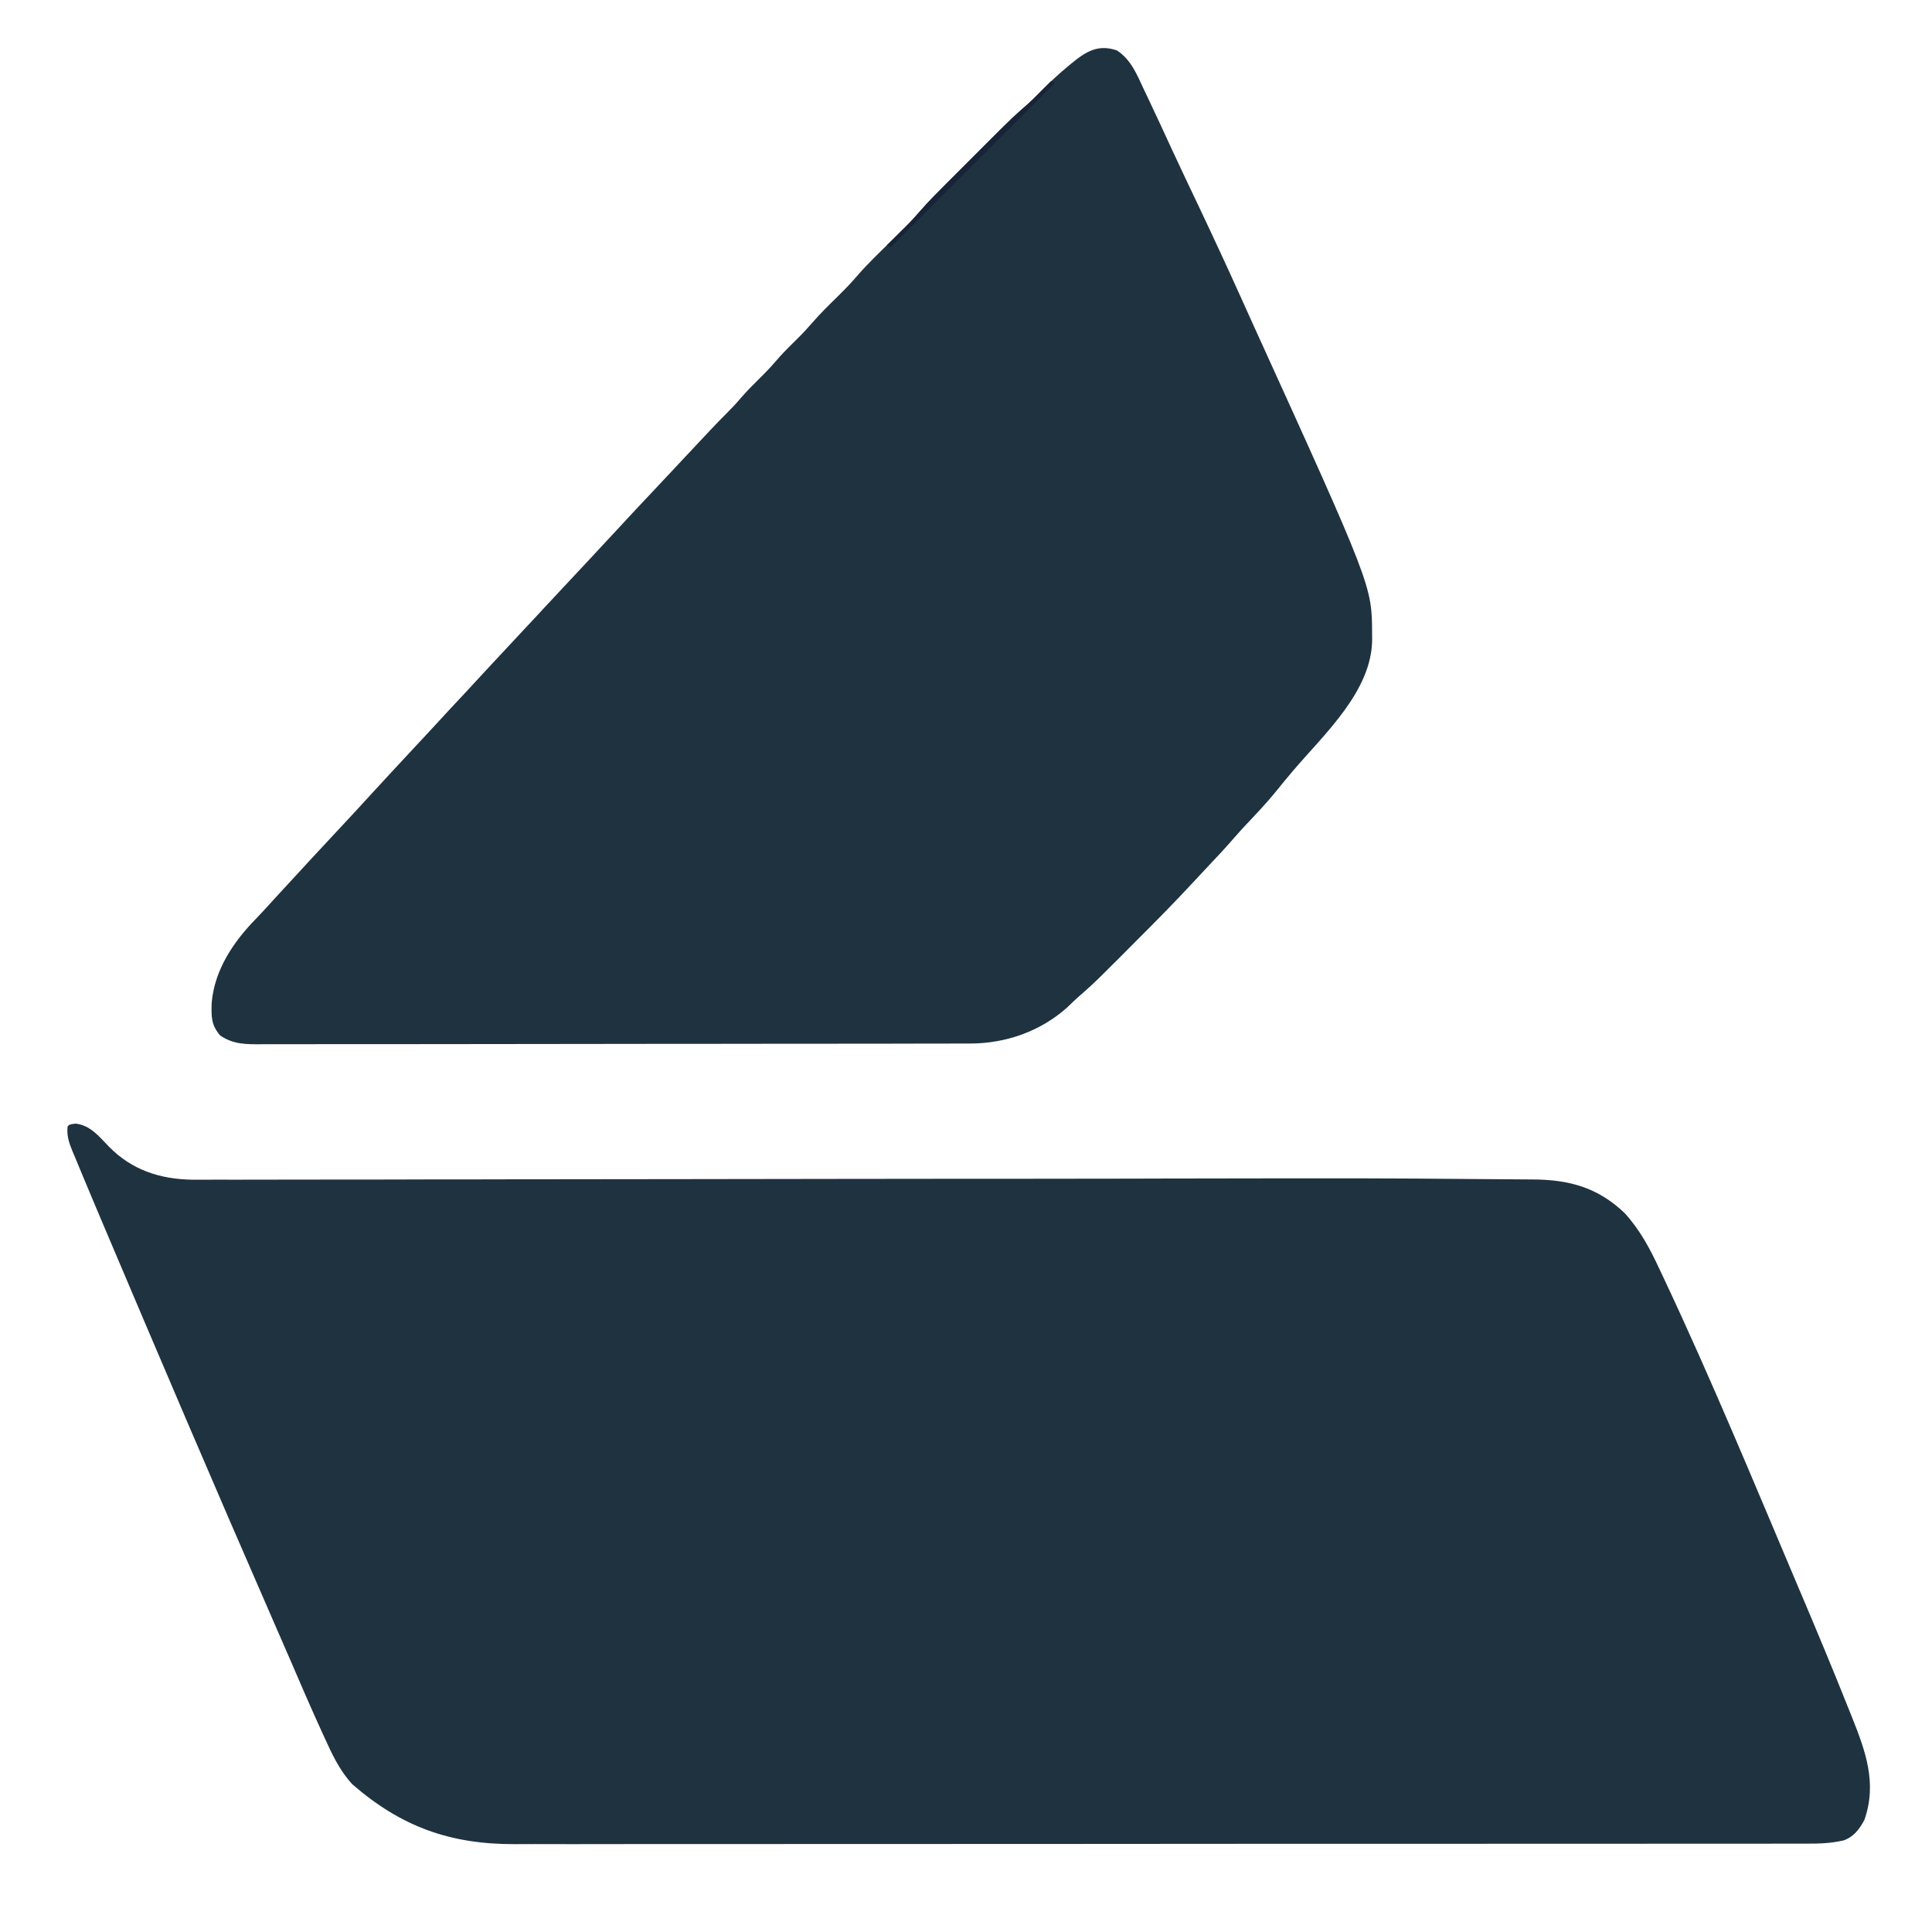
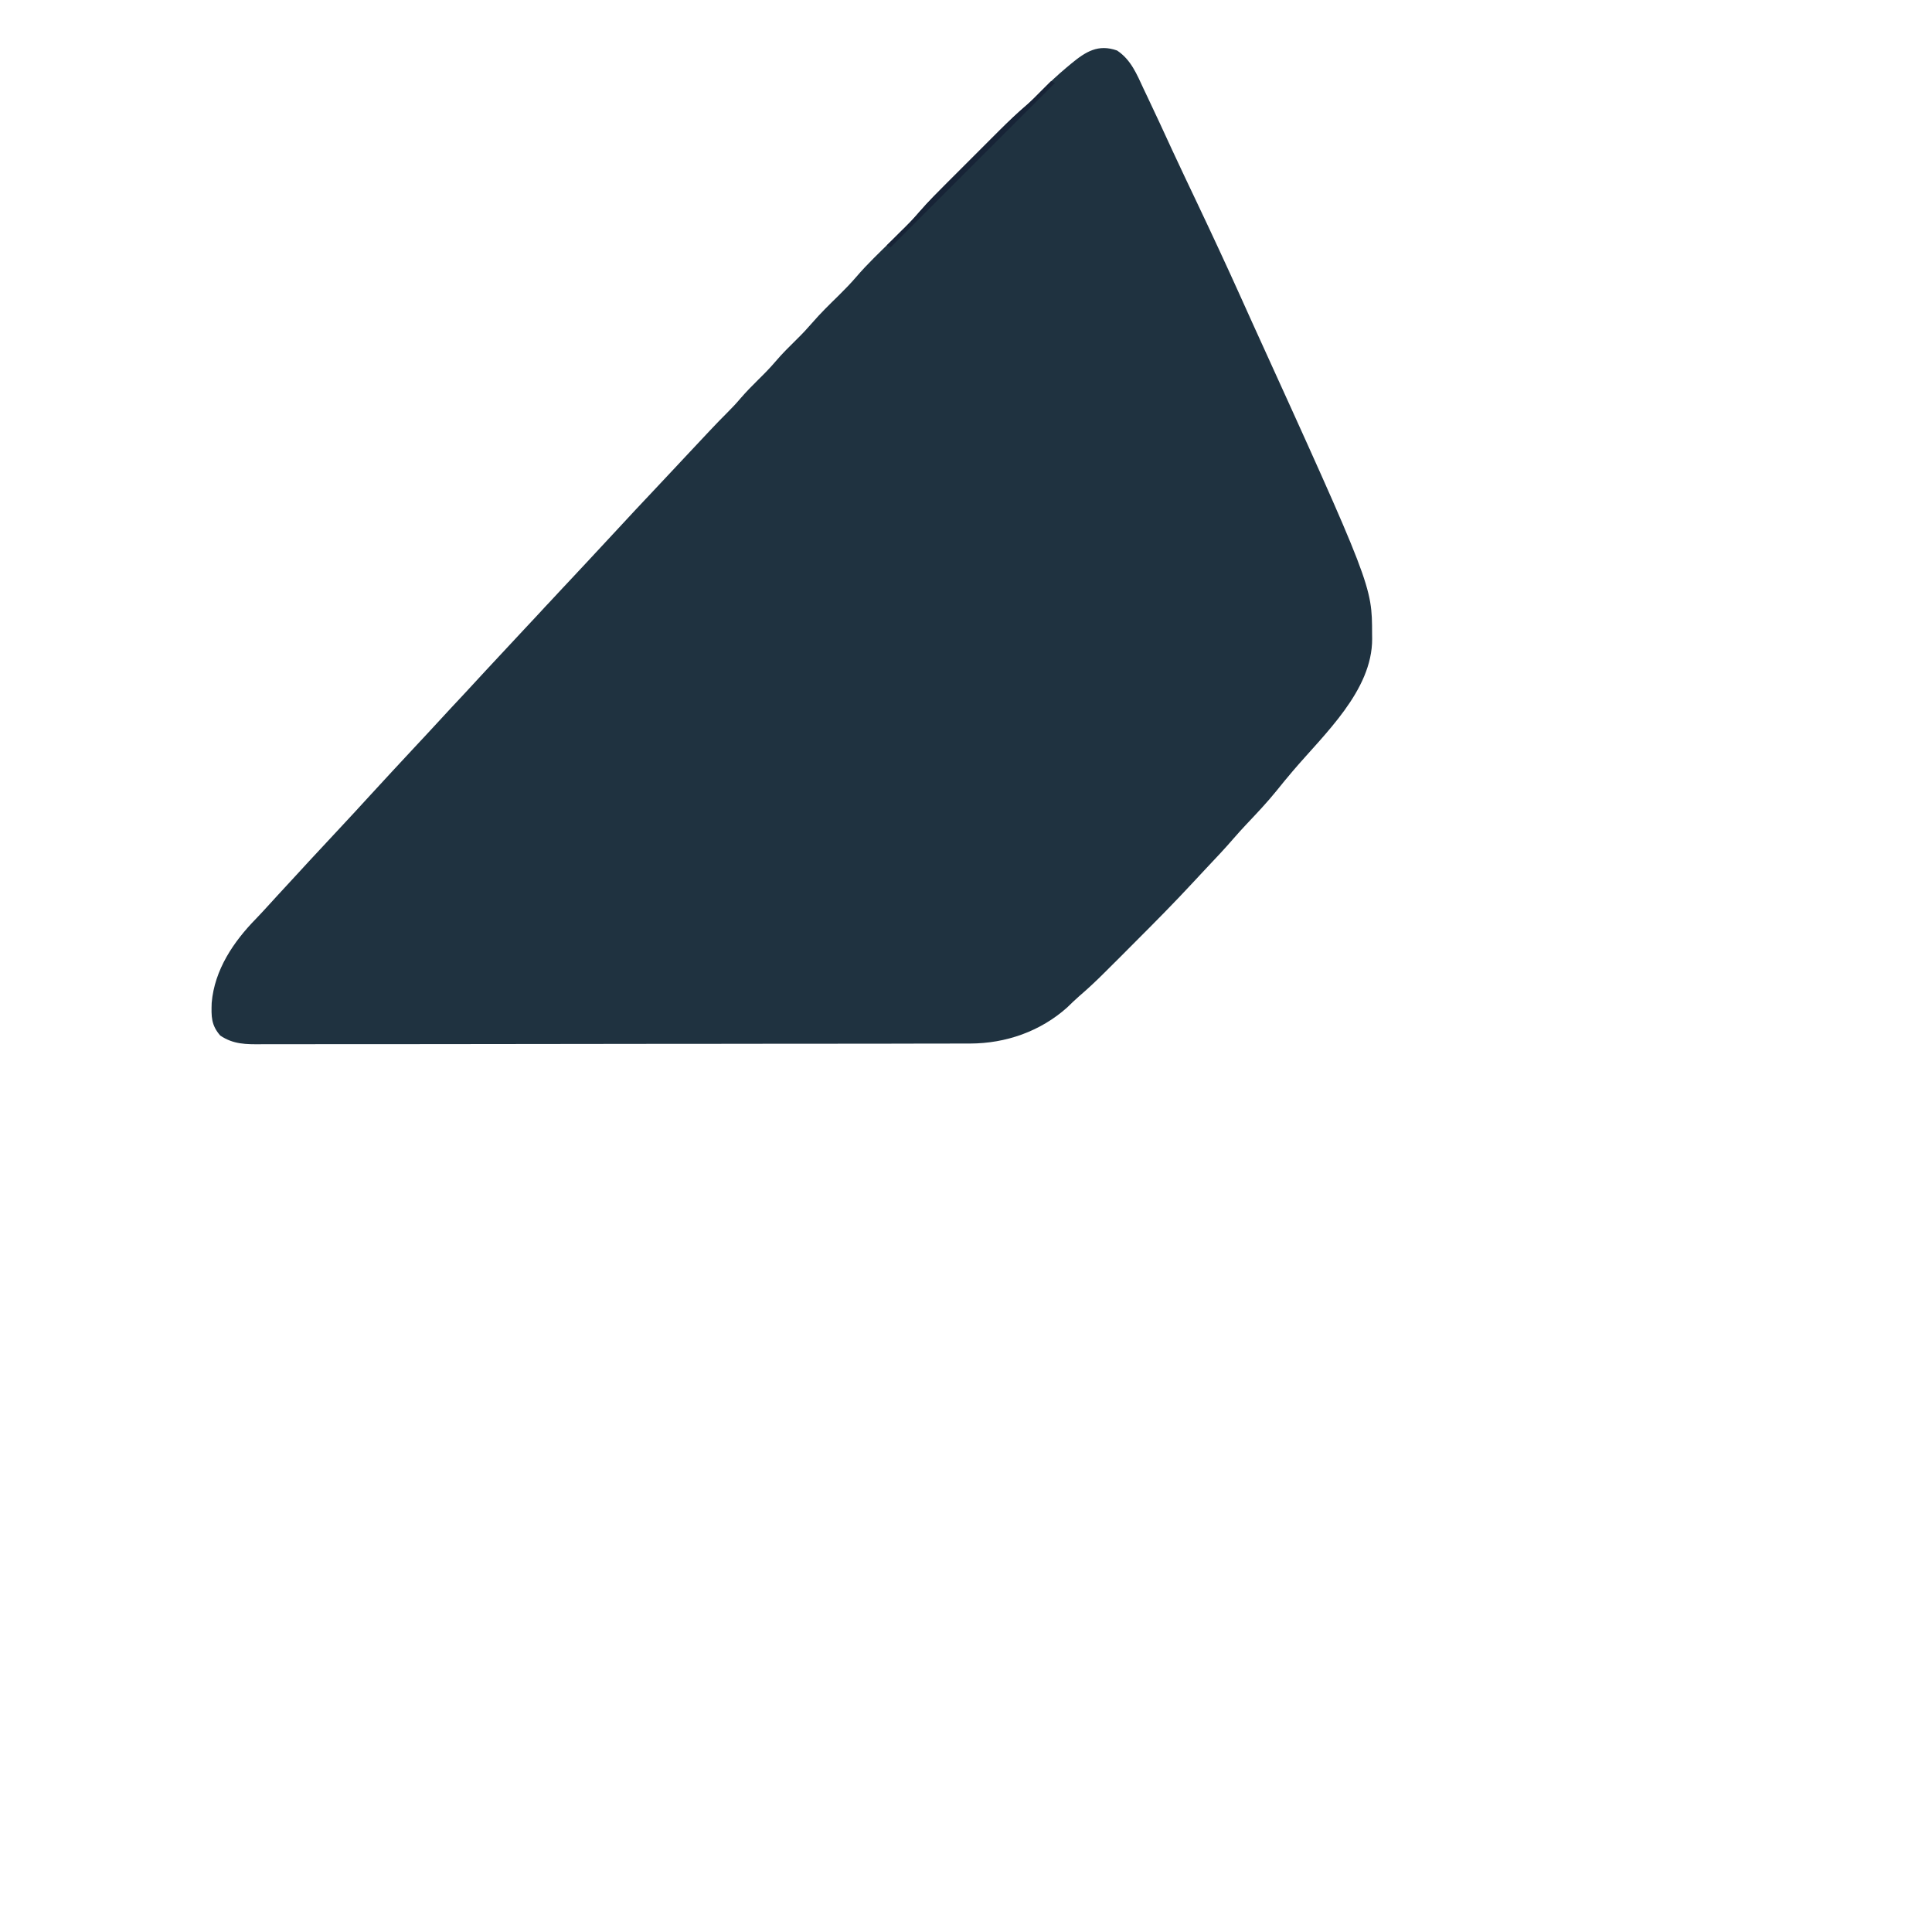
<svg xmlns="http://www.w3.org/2000/svg" width="120px" height="120px" viewBox="0 0 120 120" version="1.1">
  <g id="surface1">
-     <path style=" stroke:none;fill-rule:nonzero;fill:rgb(12.157%,19.608%,25.098%);fill-opacity:1;" d="M 4.688 69.789 C 5.613 69.891 6.141 70.578 6.766 71.219 C 8.188 72.672 9.93 73.238 11.934 73.273 C 12.473 73.277 13.016 73.273 13.555 73.27 C 13.859 73.273 14.16 73.273 14.465 73.273 C 15.117 73.273 15.773 73.273 16.426 73.27 C 17.402 73.266 18.375 73.266 19.352 73.266 C 20.992 73.266 22.637 73.266 24.277 73.262 C 25.91 73.254 27.543 73.254 29.176 73.254 C 29.328 73.254 29.328 73.254 29.484 73.254 C 30.004 73.25 30.523 73.25 31.043 73.25 C 34.715 73.25 38.391 73.246 42.062 73.238 C 45.605 73.234 49.145 73.227 52.684 73.223 C 52.793 73.223 52.902 73.223 53.012 73.223 C 55.395 73.223 57.777 73.219 60.16 73.215 C 60.48 73.215 60.801 73.215 61.121 73.215 C 61.227 73.215 61.332 73.215 61.441 73.215 C 61.652 73.215 61.867 73.215 62.078 73.215 C 62.605 73.215 63.133 73.215 63.66 73.215 C 65.91 73.211 68.164 73.211 70.414 73.207 C 70.512 73.207 70.609 73.207 70.711 73.207 C 70.906 73.203 71.105 73.203 71.305 73.203 C 85.332 73.18 85.332 73.18 91.828 73.234 C 92.195 73.238 92.562 73.238 92.93 73.242 C 93.488 73.242 94.047 73.25 94.605 73.254 C 94.805 73.258 95.004 73.258 95.203 73.258 C 97.469 73.27 99.254 73.758 100.922 75.359 C 101.871 76.41 102.488 77.562 103.078 78.84 C 103.18 79.055 103.281 79.27 103.383 79.484 C 106.344 85.781 109.004 92.234 111.719 98.641 C 111.77 98.762 111.82 98.879 111.875 99.004 C 112.859 101.328 113.832 103.656 114.766 106 C 114.844 106.195 114.922 106.387 115 106.582 C 115.859 108.73 116.609 110.734 115.801 113.039 C 115.496 113.605 115.137 114.102 114.5 114.312 C 113.727 114.492 112.984 114.516 112.191 114.512 C 112.047 114.512 111.902 114.512 111.758 114.512 C 111.359 114.512 110.961 114.512 110.562 114.512 C 110.133 114.512 109.699 114.512 109.266 114.516 C 108.508 114.516 107.75 114.516 106.992 114.516 C 105.863 114.516 104.734 114.516 103.609 114.516 C 101.477 114.52 99.348 114.52 97.215 114.52 C 95.57 114.52 93.922 114.52 92.277 114.52 C 91.805 114.523 91.332 114.523 90.855 114.523 C 90.68 114.523 90.68 114.523 90.5 114.523 C 87.188 114.523 83.871 114.523 80.559 114.523 C 80.434 114.523 80.309 114.523 80.18 114.523 C 79.547 114.523 78.914 114.523 78.281 114.523 C 78.094 114.523 78.094 114.523 77.898 114.523 C 77.645 114.523 77.391 114.523 77.137 114.523 C 73.184 114.523 69.227 114.527 65.27 114.531 C 60.824 114.531 56.383 114.535 51.938 114.535 C 51.461 114.535 50.988 114.535 50.516 114.535 C 50.398 114.535 50.281 114.535 50.16 114.535 C 48.285 114.535 46.406 114.535 44.527 114.539 C 42.641 114.539 40.754 114.539 38.867 114.539 C 37.746 114.539 36.625 114.539 35.504 114.543 C 34.754 114.543 34.004 114.543 33.258 114.539 C 32.828 114.539 32.402 114.539 31.977 114.543 C 27.98 114.555 24.941 113.48 21.887 110.828 C 21.098 109.98 20.629 108.965 20.152 107.918 C 20.086 107.77 20.016 107.621 19.949 107.473 C 19.305 106.062 18.688 104.641 18.078 103.215 C 17.699 102.336 17.316 101.461 16.934 100.586 C 13.344 92.371 9.828 84.125 6.332 75.871 C 6.238 75.645 6.145 75.422 6.047 75.199 C 5.793 74.594 5.539 73.988 5.285 73.383 C 5.199 73.172 5.109 72.965 5.023 72.754 C 4.887 72.426 4.75 72.098 4.617 71.773 C 4.555 71.625 4.555 71.625 4.488 71.473 C 4.277 70.949 4.137 70.535 4.199 69.961 C 4.32 69.84 4.32 69.84 4.688 69.789 Z M 4.688 69.789 " />
    <path style=" stroke:none;fill-rule:nonzero;fill:rgb(12.157%,19.608%,25.098%);fill-opacity:1;" d="M 69.383 3.137 C 70.254 3.715 70.609 4.613 71.039 5.535 C 71.109 5.68 71.176 5.824 71.246 5.969 C 71.777 7.086 72.297 8.207 72.812 9.332 C 73.324 10.434 73.844 11.531 74.367 12.629 C 75.281 14.555 76.18 16.488 77.055 18.43 C 77.293 18.961 77.531 19.492 77.773 20.023 C 85.219 36.391 85.219 36.391 85.223 39.383 C 85.223 39.48 85.227 39.578 85.227 39.68 C 85.234 42.902 82.258 45.586 80.289 47.902 C 79.945 48.305 79.613 48.711 79.281 49.125 C 78.699 49.844 78.062 50.516 77.426 51.188 C 77.152 51.48 76.883 51.777 76.621 52.078 C 76.098 52.688 75.543 53.27 74.992 53.855 C 74.703 54.164 74.414 54.473 74.125 54.785 C 72.957 56.047 71.75 57.266 70.535 58.48 C 70.203 58.809 69.875 59.141 69.547 59.473 C 69.332 59.684 69.121 59.898 68.906 60.109 C 68.809 60.207 68.711 60.305 68.613 60.402 C 68.105 60.91 67.586 61.398 67.039 61.867 C 66.777 62.094 66.535 62.332 66.285 62.574 C 64.625 64.059 62.477 64.812 60.254 64.816 C 60.176 64.816 60.098 64.816 60.016 64.816 C 59.75 64.816 59.488 64.816 59.223 64.816 C 59.031 64.816 58.84 64.82 58.648 64.82 C 58.121 64.82 57.598 64.82 57.07 64.82 C 56.504 64.82 55.938 64.824 55.367 64.824 C 54 64.824 52.629 64.828 51.262 64.828 C 50.617 64.828 49.973 64.828 49.328 64.828 C 47.184 64.832 45.039 64.832 42.895 64.836 C 42.34 64.836 41.785 64.836 41.227 64.836 C 41.09 64.836 40.953 64.836 40.809 64.836 C 38.57 64.836 36.328 64.84 34.09 64.844 C 31.789 64.848 29.488 64.852 27.191 64.852 C 25.898 64.852 24.609 64.852 23.316 64.855 C 22.219 64.855 21.117 64.859 20.02 64.855 C 19.457 64.855 18.898 64.855 18.336 64.859 C 17.824 64.859 17.309 64.859 16.797 64.859 C 16.609 64.859 16.426 64.859 16.238 64.859 C 15.281 64.867 14.496 64.871 13.68 64.32 C 13.109 63.668 13.121 63.121 13.148 62.289 C 13.324 60.23 14.508 58.484 15.91 57.055 C 16.191 56.766 16.461 56.465 16.734 56.168 C 16.844 56.047 16.953 55.926 17.062 55.809 C 17.117 55.746 17.172 55.688 17.23 55.625 C 17.707 55.109 18.184 54.594 18.66 54.074 C 18.836 53.883 19.016 53.691 19.191 53.496 C 19.836 52.801 20.48 52.105 21.129 51.414 C 21.742 50.758 22.352 50.098 22.957 49.434 C 23.891 48.414 24.832 47.402 25.773 46.391 C 26.227 45.91 26.672 45.426 27.121 44.941 C 27.707 44.301 28.301 43.664 28.895 43.031 C 29.344 42.547 29.793 42.066 30.238 41.578 C 30.965 40.793 31.695 40.012 32.426 39.23 C 32.777 38.852 33.129 38.477 33.48 38.102 C 33.621 37.949 33.762 37.801 33.898 37.648 C 33.969 37.574 34.039 37.5 34.109 37.426 C 34.738 36.75 34.738 36.75 34.949 36.523 C 35.09 36.375 35.23 36.227 35.371 36.074 C 35.723 35.699 36.074 35.32 36.43 34.941 C 37.082 34.242 37.734 33.539 38.387 32.836 C 39.102 32.059 39.824 31.289 40.551 30.52 C 41.016 30.027 41.477 29.535 41.941 29.039 C 42.164 28.805 42.383 28.566 42.605 28.328 C 42.77 28.156 42.93 27.984 43.09 27.812 C 43.348 27.539 43.605 27.266 43.859 26.992 C 43.938 26.91 44.016 26.828 44.094 26.742 C 44.461 26.352 44.832 25.965 45.211 25.59 C 45.484 25.316 45.742 25.043 45.988 24.75 C 46.344 24.34 46.715 23.957 47.102 23.578 C 47.473 23.215 47.836 22.844 48.172 22.449 C 48.586 21.961 49.039 21.516 49.496 21.066 C 49.828 20.742 50.141 20.406 50.445 20.055 C 50.961 19.457 51.523 18.91 52.086 18.359 C 52.465 17.984 52.836 17.605 53.184 17.199 C 53.875 16.391 54.652 15.66 55.41 14.914 C 55.613 14.711 55.82 14.508 56.023 14.301 C 56.117 14.211 56.117 14.211 56.211 14.121 C 56.539 13.793 56.848 13.461 57.148 13.113 C 57.68 12.496 58.254 11.93 58.828 11.355 C 58.945 11.238 59.066 11.121 59.184 11 C 59.426 10.758 59.672 10.512 59.918 10.266 C 60.23 9.957 60.543 9.645 60.852 9.332 C 61.094 9.09 61.336 8.848 61.578 8.605 C 61.75 8.434 61.918 8.266 62.09 8.094 C 62.633 7.555 63.18 7.031 63.758 6.535 C 64.062 6.27 64.34 5.988 64.621 5.699 C 65.141 5.176 65.672 4.672 66.238 4.199 C 66.391 4.074 66.391 4.074 66.543 3.945 C 67.438 3.207 68.211 2.723 69.383 3.137 Z M 69.383 3.137 " />
    <path style=" stroke:none;fill-rule:nonzero;fill:rgb(9.02%,13.725%,21.176%);fill-opacity:1;" d="M 65.281 5.039 C 65.398 5.098 65.398 5.098 65.52 5.16 C 62.152 8.527 58.789 11.891 55.32 15.359 C 55.242 15.32 55.16 15.281 55.078 15.238 C 55.246 15.074 55.246 15.074 55.418 14.906 C 55.566 14.758 55.719 14.609 55.867 14.461 C 55.941 14.387 56.016 14.316 56.09 14.242 C 56.16 14.168 56.234 14.098 56.309 14.02 C 56.41 13.922 56.41 13.922 56.512 13.824 C 56.727 13.598 56.93 13.367 57.133 13.129 C 57.672 12.512 58.25 11.934 58.828 11.355 C 58.945 11.238 59.066 11.121 59.184 11 C 59.426 10.758 59.672 10.512 59.918 10.266 C 60.23 9.957 60.543 9.645 60.852 9.332 C 61.094 9.09 61.336 8.848 61.578 8.605 C 61.75 8.434 61.918 8.266 62.09 8.094 C 62.629 7.555 63.176 7.031 63.758 6.535 C 64.078 6.258 64.379 5.953 64.68 5.648 C 64.77 5.559 64.77 5.559 64.859 5.469 C 65 5.324 65.141 5.184 65.281 5.039 Z M 65.281 5.039 " />
  </g>
</svg>